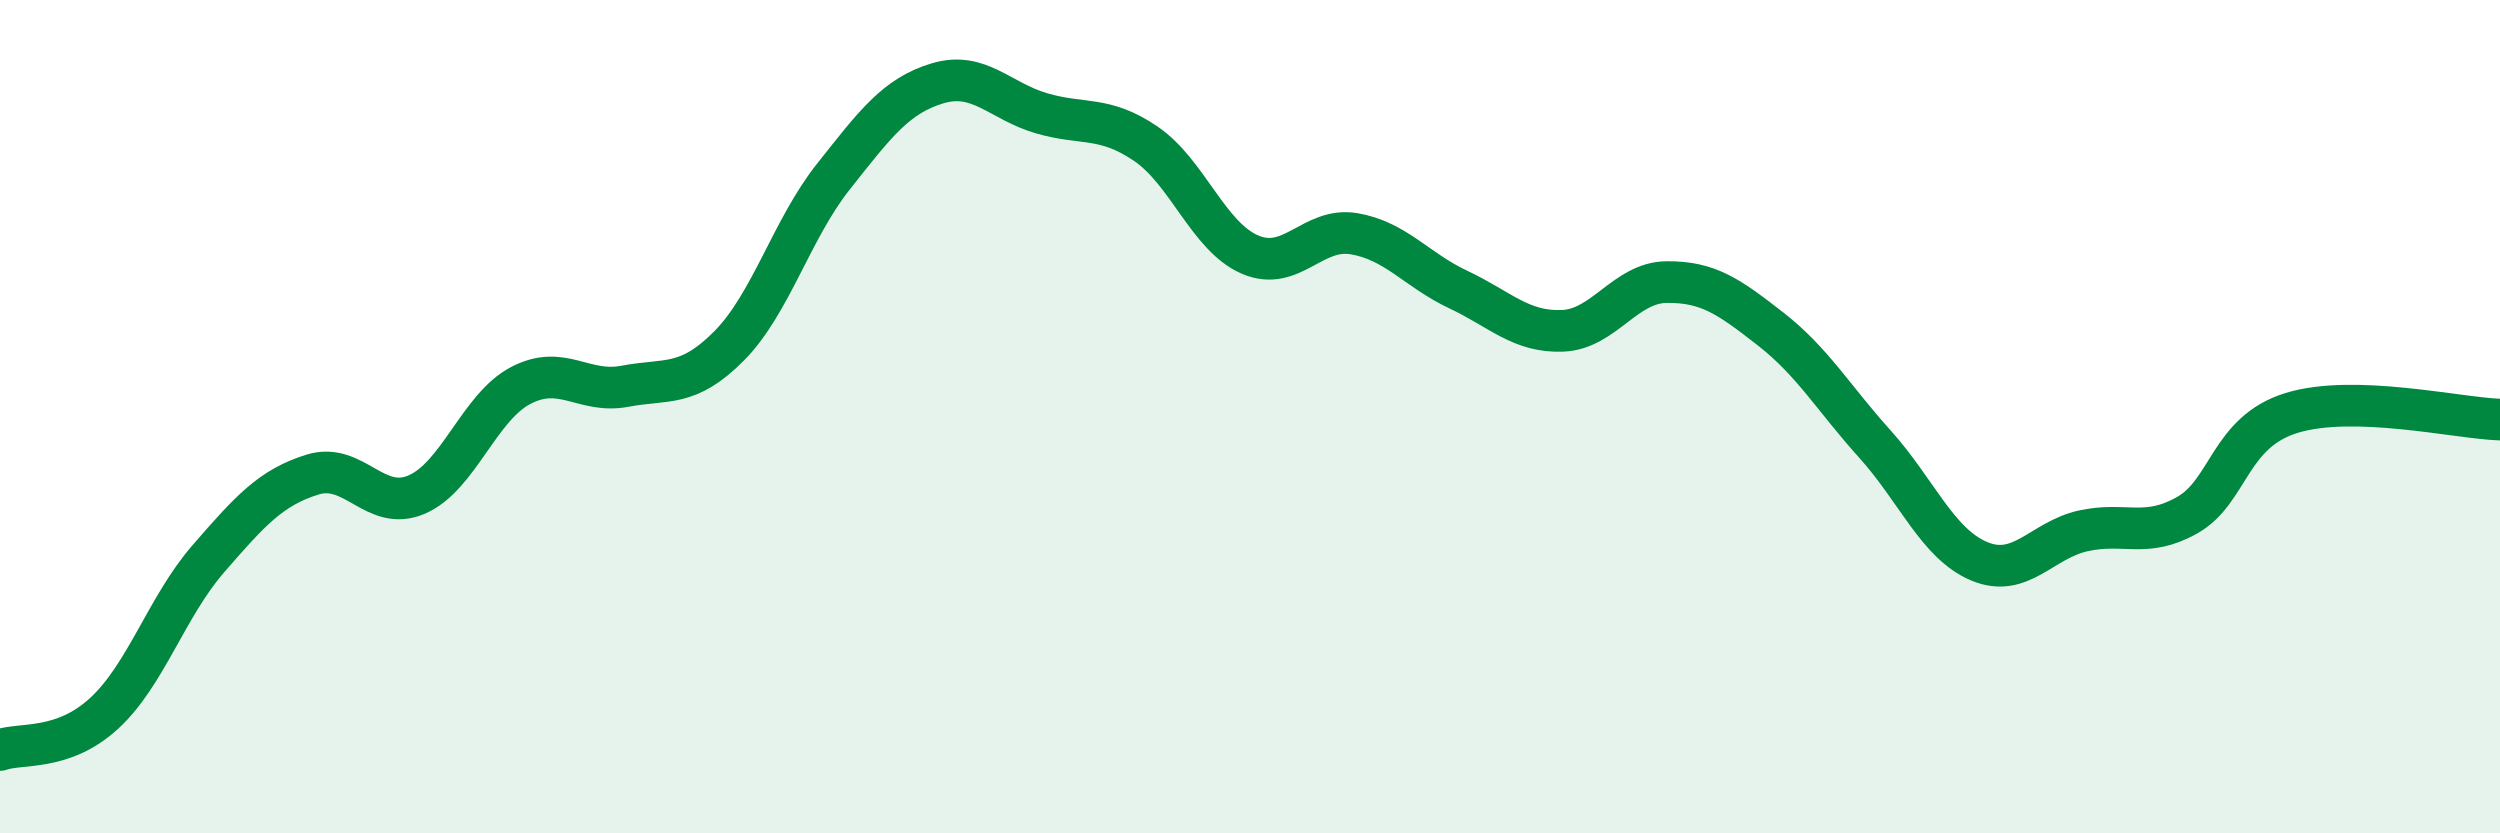
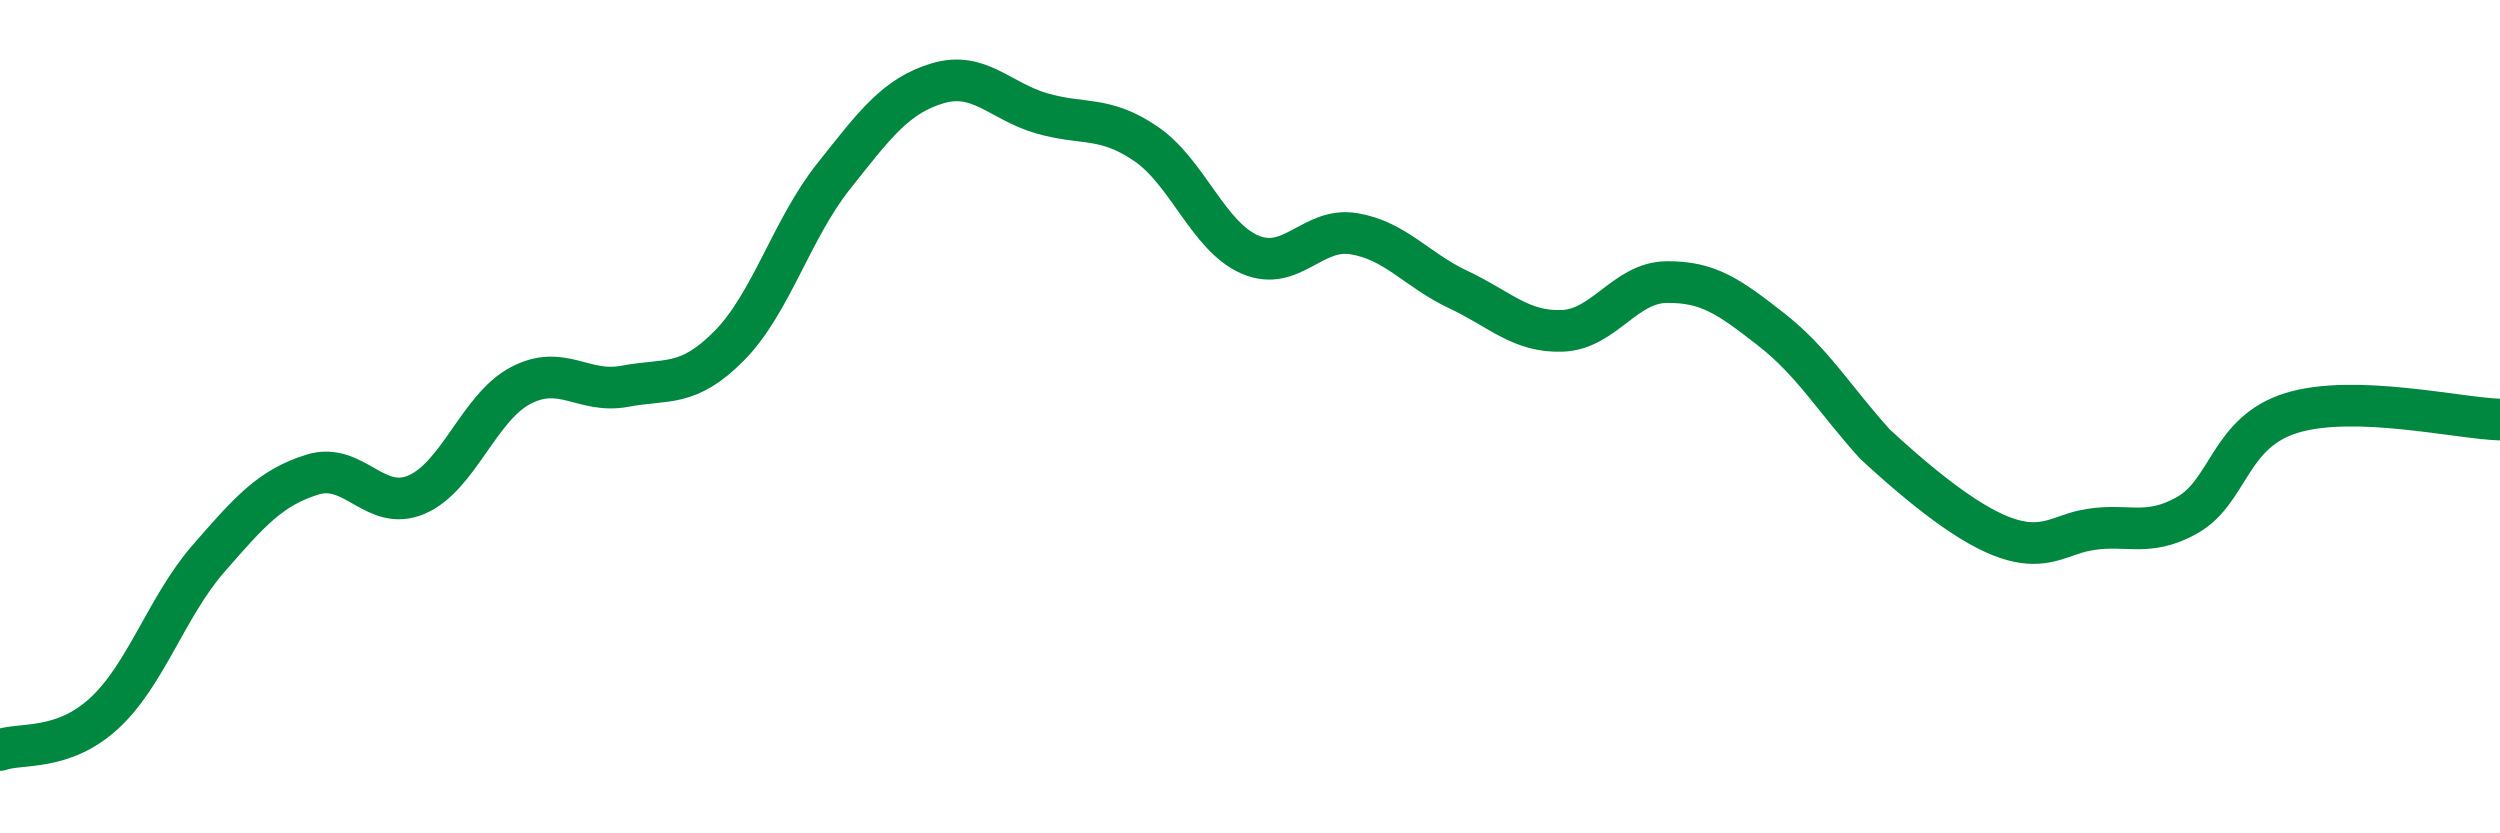
<svg xmlns="http://www.w3.org/2000/svg" width="60" height="20" viewBox="0 0 60 20">
-   <path d="M 0,18 C 0.5,17.82 1.5,18.04 2.5,17.12 C 3.5,16.2 4,14.56 5,13.41 C 6,12.26 6.5,11.7 7.5,11.39 C 8.5,11.08 9,12.3 10,11.87 C 11,11.44 11.5,9.77 12.5,9.25 C 13.5,8.73 14,9.46 15,9.27 C 16,9.08 16.5,9.31 17.5,8.3 C 18.5,7.29 19,5.5 20,4.24 C 21,2.98 21.5,2.3 22.5,2 C 23.5,1.7 24,2.43 25,2.72 C 26,3.01 26.5,2.77 27.5,3.45 C 28.5,4.13 29,5.68 30,6.11 C 31,6.54 31.5,5.44 32.5,5.61 C 33.5,5.78 34,6.48 35,6.95 C 36,7.42 36.5,7.98 37.5,7.94 C 38.5,7.9 39,6.78 40,6.77 C 41,6.76 41.5,7.12 42.5,7.9 C 43.5,8.68 44,9.55 45,10.66 C 46,11.77 46.5,13.05 47.5,13.47 C 48.5,13.89 49,12.96 50,12.74 C 51,12.52 51.5,12.93 52.5,12.36 C 53.5,11.79 53.5,10.37 55,9.91 C 56.5,9.45 59,10.04 60,10.07L60 20L0 20Z" fill="#008740" opacity="0.1" stroke-linecap="round" stroke-linejoin="round" />
-   <path d="M 0,18 C 0.5,17.82 1.5,18.04 2.5,17.12 C 3.5,16.2 4,14.56 5,13.41 C 6,12.26 6.5,11.7 7.5,11.39 C 8.5,11.08 9,12.3 10,11.87 C 11,11.44 11.5,9.77 12.5,9.25 C 13.5,8.73 14,9.46 15,9.27 C 16,9.08 16.5,9.31 17.5,8.3 C 18.5,7.29 19,5.5 20,4.24 C 21,2.98 21.5,2.3 22.5,2 C 23.5,1.7 24,2.43 25,2.72 C 26,3.01 26.5,2.77 27.5,3.45 C 28.5,4.13 29,5.68 30,6.11 C 31,6.54 31.5,5.44 32.5,5.61 C 33.5,5.78 34,6.48 35,6.95 C 36,7.42 36.5,7.98 37.5,7.94 C 38.5,7.9 39,6.78 40,6.77 C 41,6.76 41.5,7.12 42.5,7.9 C 43.5,8.68 44,9.55 45,10.66 C 46,11.77 46.5,13.05 47.5,13.47 C 48.5,13.89 49,12.96 50,12.74 C 51,12.52 51.5,12.93 52.5,12.36 C 53.5,11.79 53.5,10.37 55,9.91 C 56.5,9.45 59,10.04 60,10.07" stroke="#008740" stroke-width="1" fill="none" stroke-linecap="round" stroke-linejoin="round" />
+   <path d="M 0,18 C 0.5,17.82 1.5,18.04 2.5,17.12 C 3.5,16.2 4,14.56 5,13.41 C 6,12.26 6.5,11.7 7.5,11.39 C 8.5,11.08 9,12.3 10,11.87 C 11,11.44 11.5,9.77 12.5,9.25 C 13.5,8.73 14,9.46 15,9.27 C 16,9.08 16.5,9.31 17.5,8.3 C 18.5,7.29 19,5.5 20,4.24 C 21,2.98 21.5,2.3 22.5,2 C 23.5,1.7 24,2.43 25,2.72 C 26,3.01 26.5,2.77 27.5,3.45 C 28.5,4.13 29,5.68 30,6.11 C 31,6.54 31.5,5.44 32.5,5.61 C 33.5,5.78 34,6.48 35,6.95 C 36,7.42 36.5,7.98 37.5,7.94 C 38.5,7.9 39,6.78 40,6.77 C 41,6.76 41.5,7.12 42.5,7.9 C 43.5,8.68 44,9.55 45,10.66 C 48.5,13.89 49,12.96 50,12.74 C 51,12.52 51.5,12.93 52.5,12.36 C 53.5,11.79 53.5,10.37 55,9.91 C 56.5,9.45 59,10.04 60,10.07" stroke="#008740" stroke-width="1" fill="none" stroke-linecap="round" stroke-linejoin="round" />
</svg>